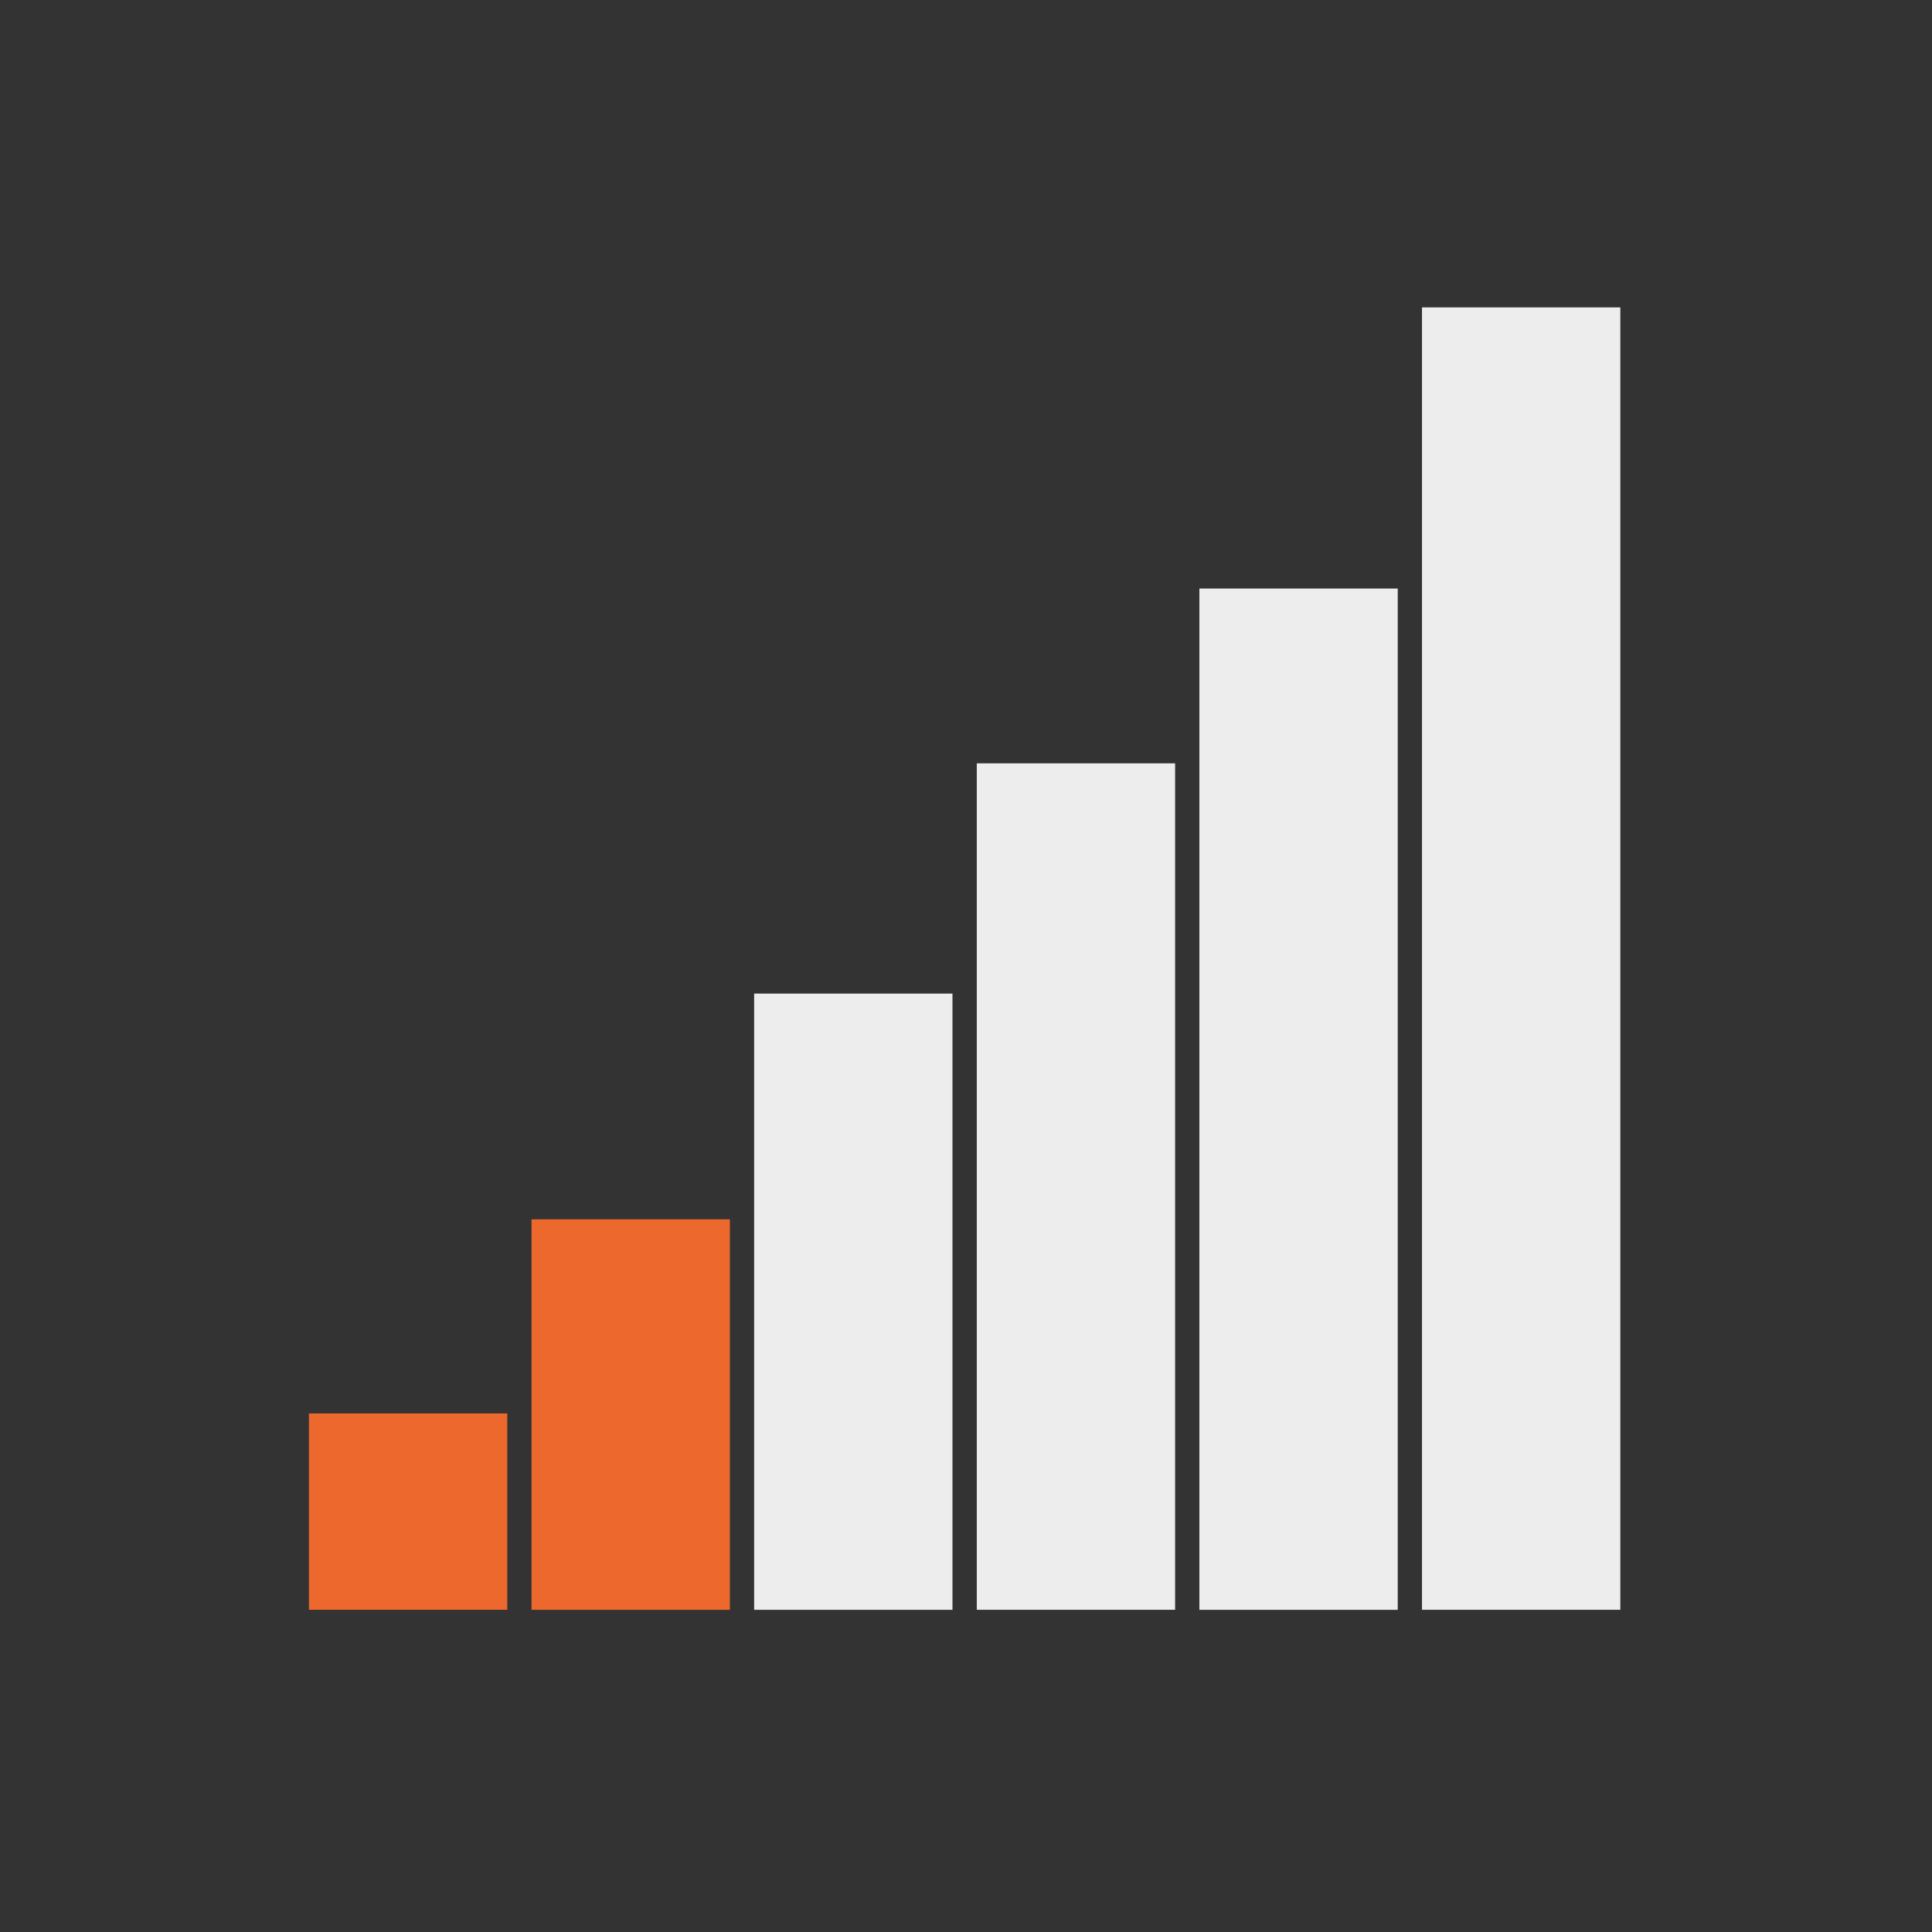
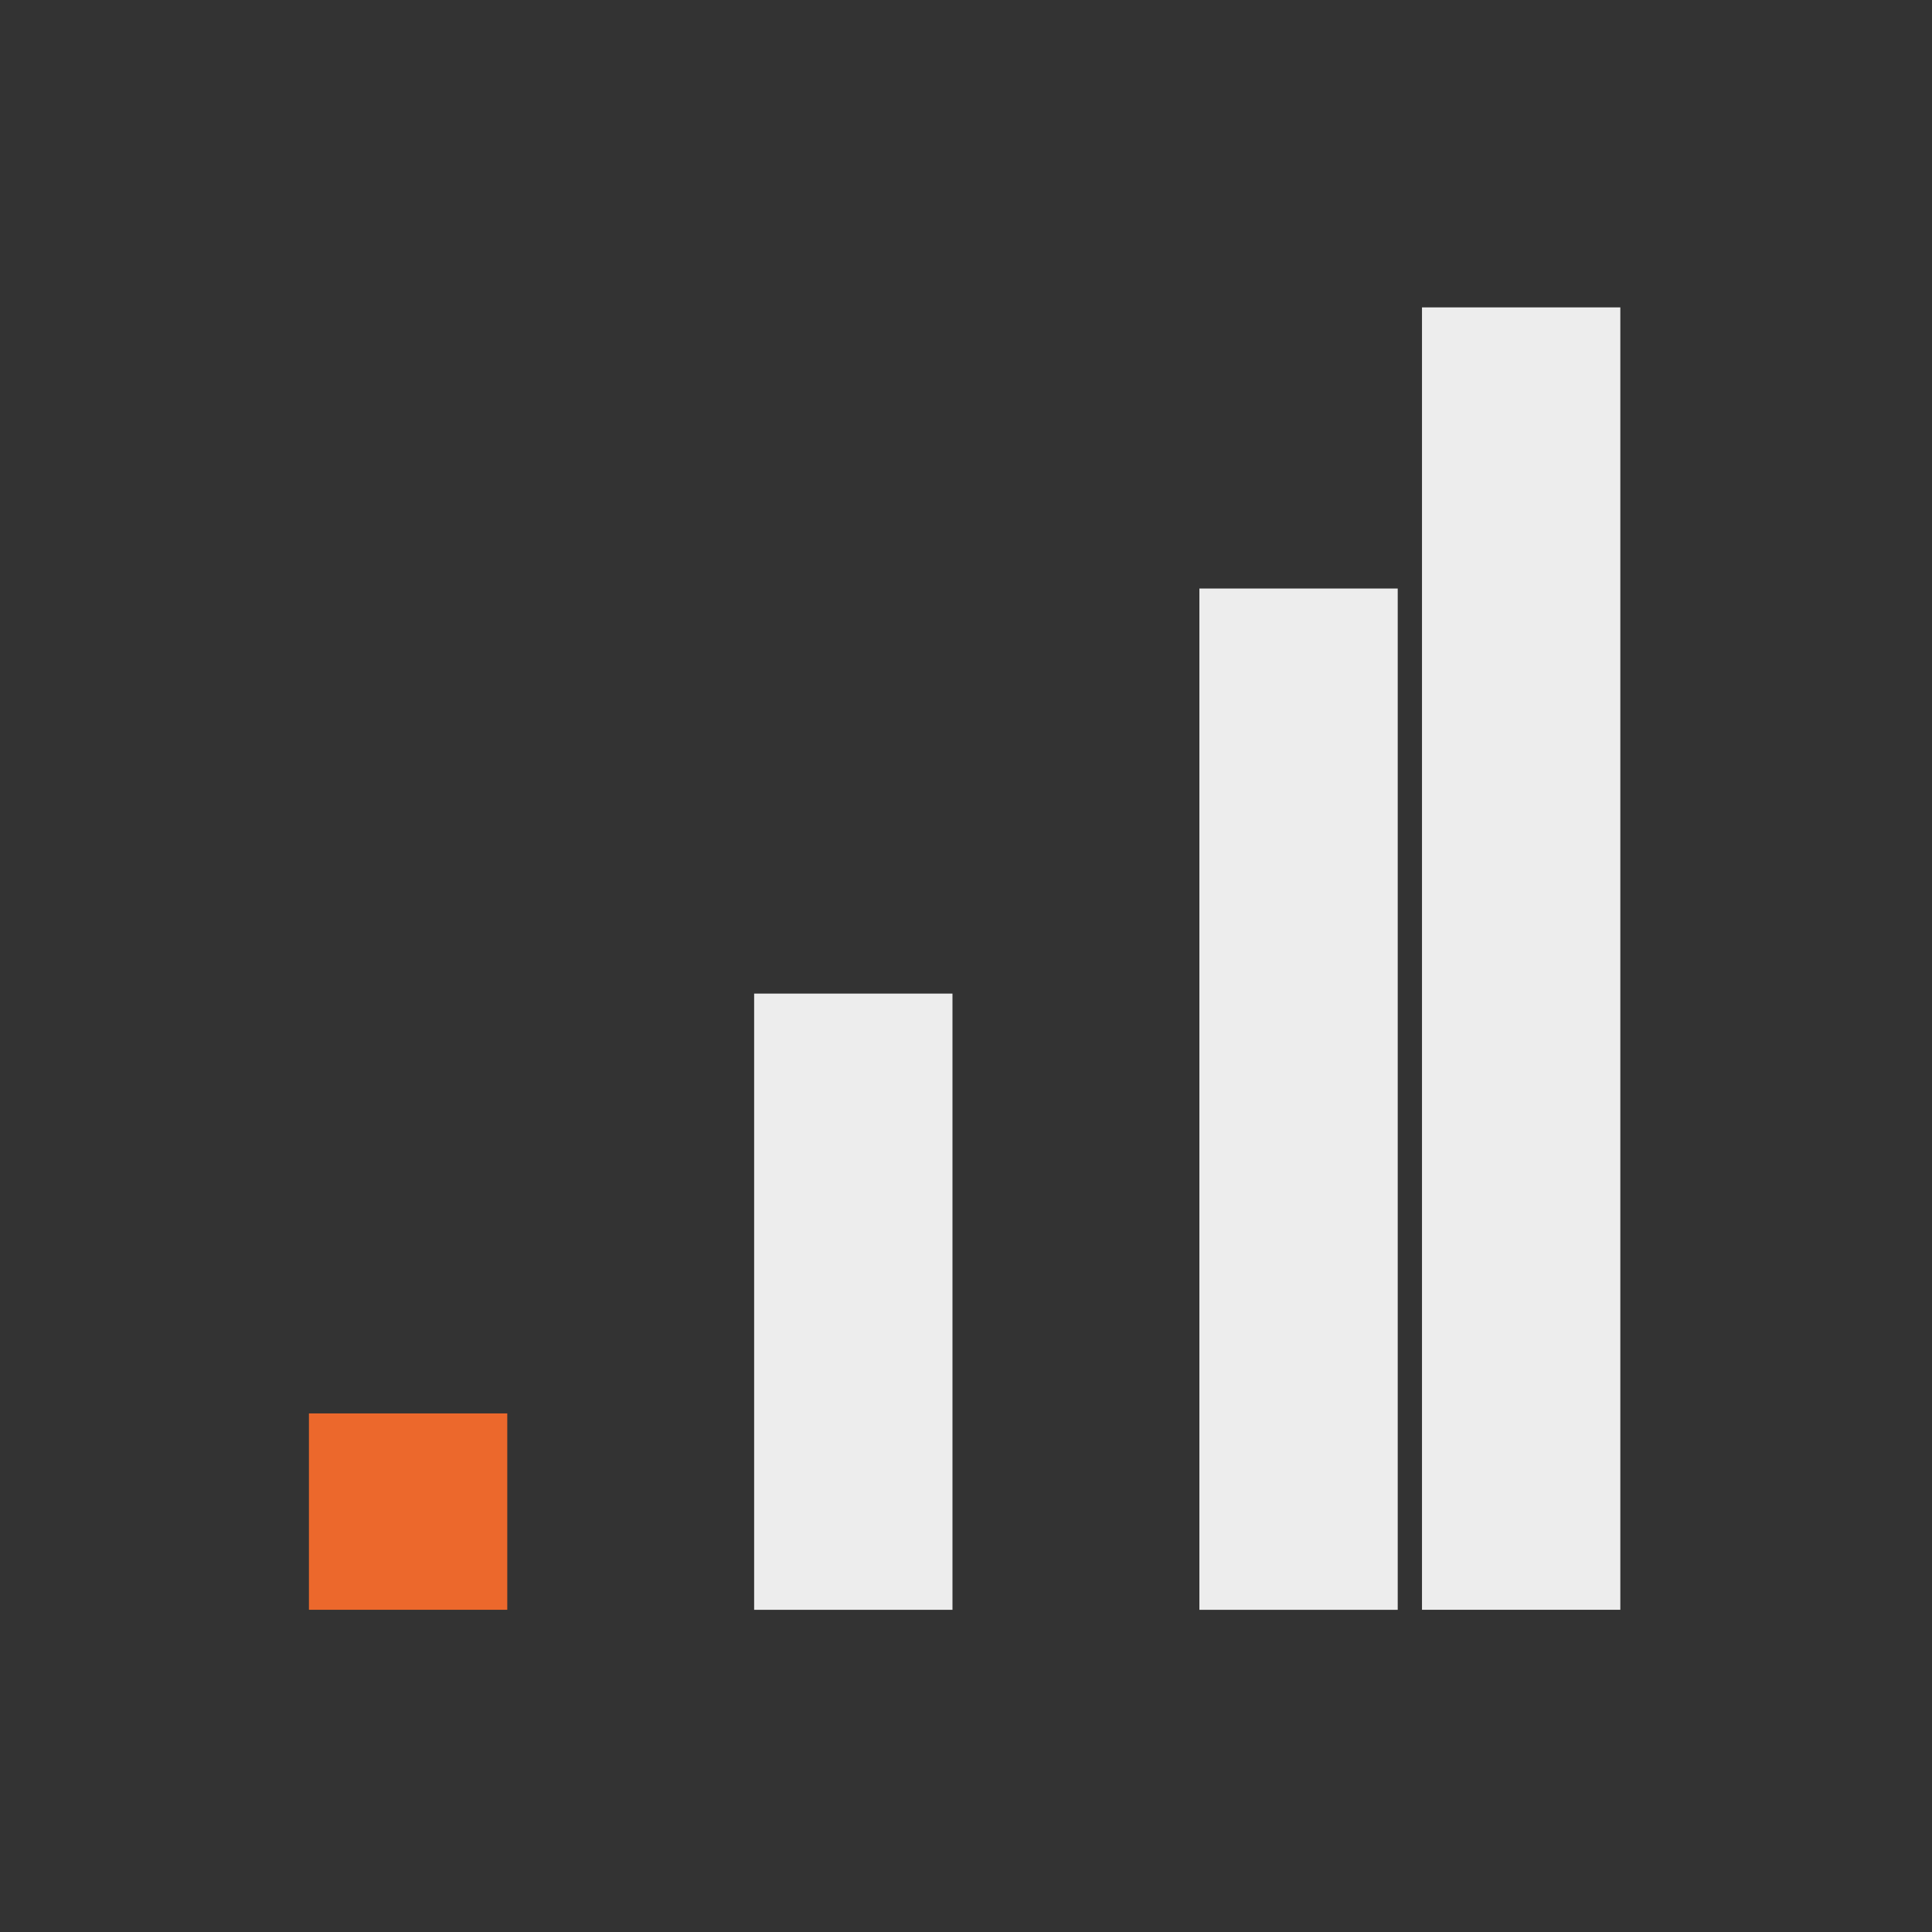
<svg xmlns="http://www.w3.org/2000/svg" id="NOISE" viewBox="0 0 500 500">
  <rect x="0" y="0" width="500" height="500" fill="#333333" stroke="none" />
  <defs>
    <style>.cls-1{fill:#ec682c;}.cls-1,.cls-2{stroke-width:0px;}.cls-2{fill:#ededed;}</style>
  </defs>
  <g id="LOW">
    <rect class="cls-1" x="79.95" y="365.79" width="51.33" height="50.82" />
-     <rect class="cls-1" x="137.56" y="315.56" width="51.33" height="101.06" />
    <rect class="cls-2" x="195.17" y="257.14" width="51.33" height="159.48" />
-     <rect class="cls-2" x="252.79" y="197.55" width="51.33" height="219.06" />
    <rect class="cls-2" x="310.4" y="152.31" width="51.33" height="264.31" />
    <rect class="cls-2" x="368.01" y="79.55" width="51.33" height="337.06" />
  </g>
</svg>